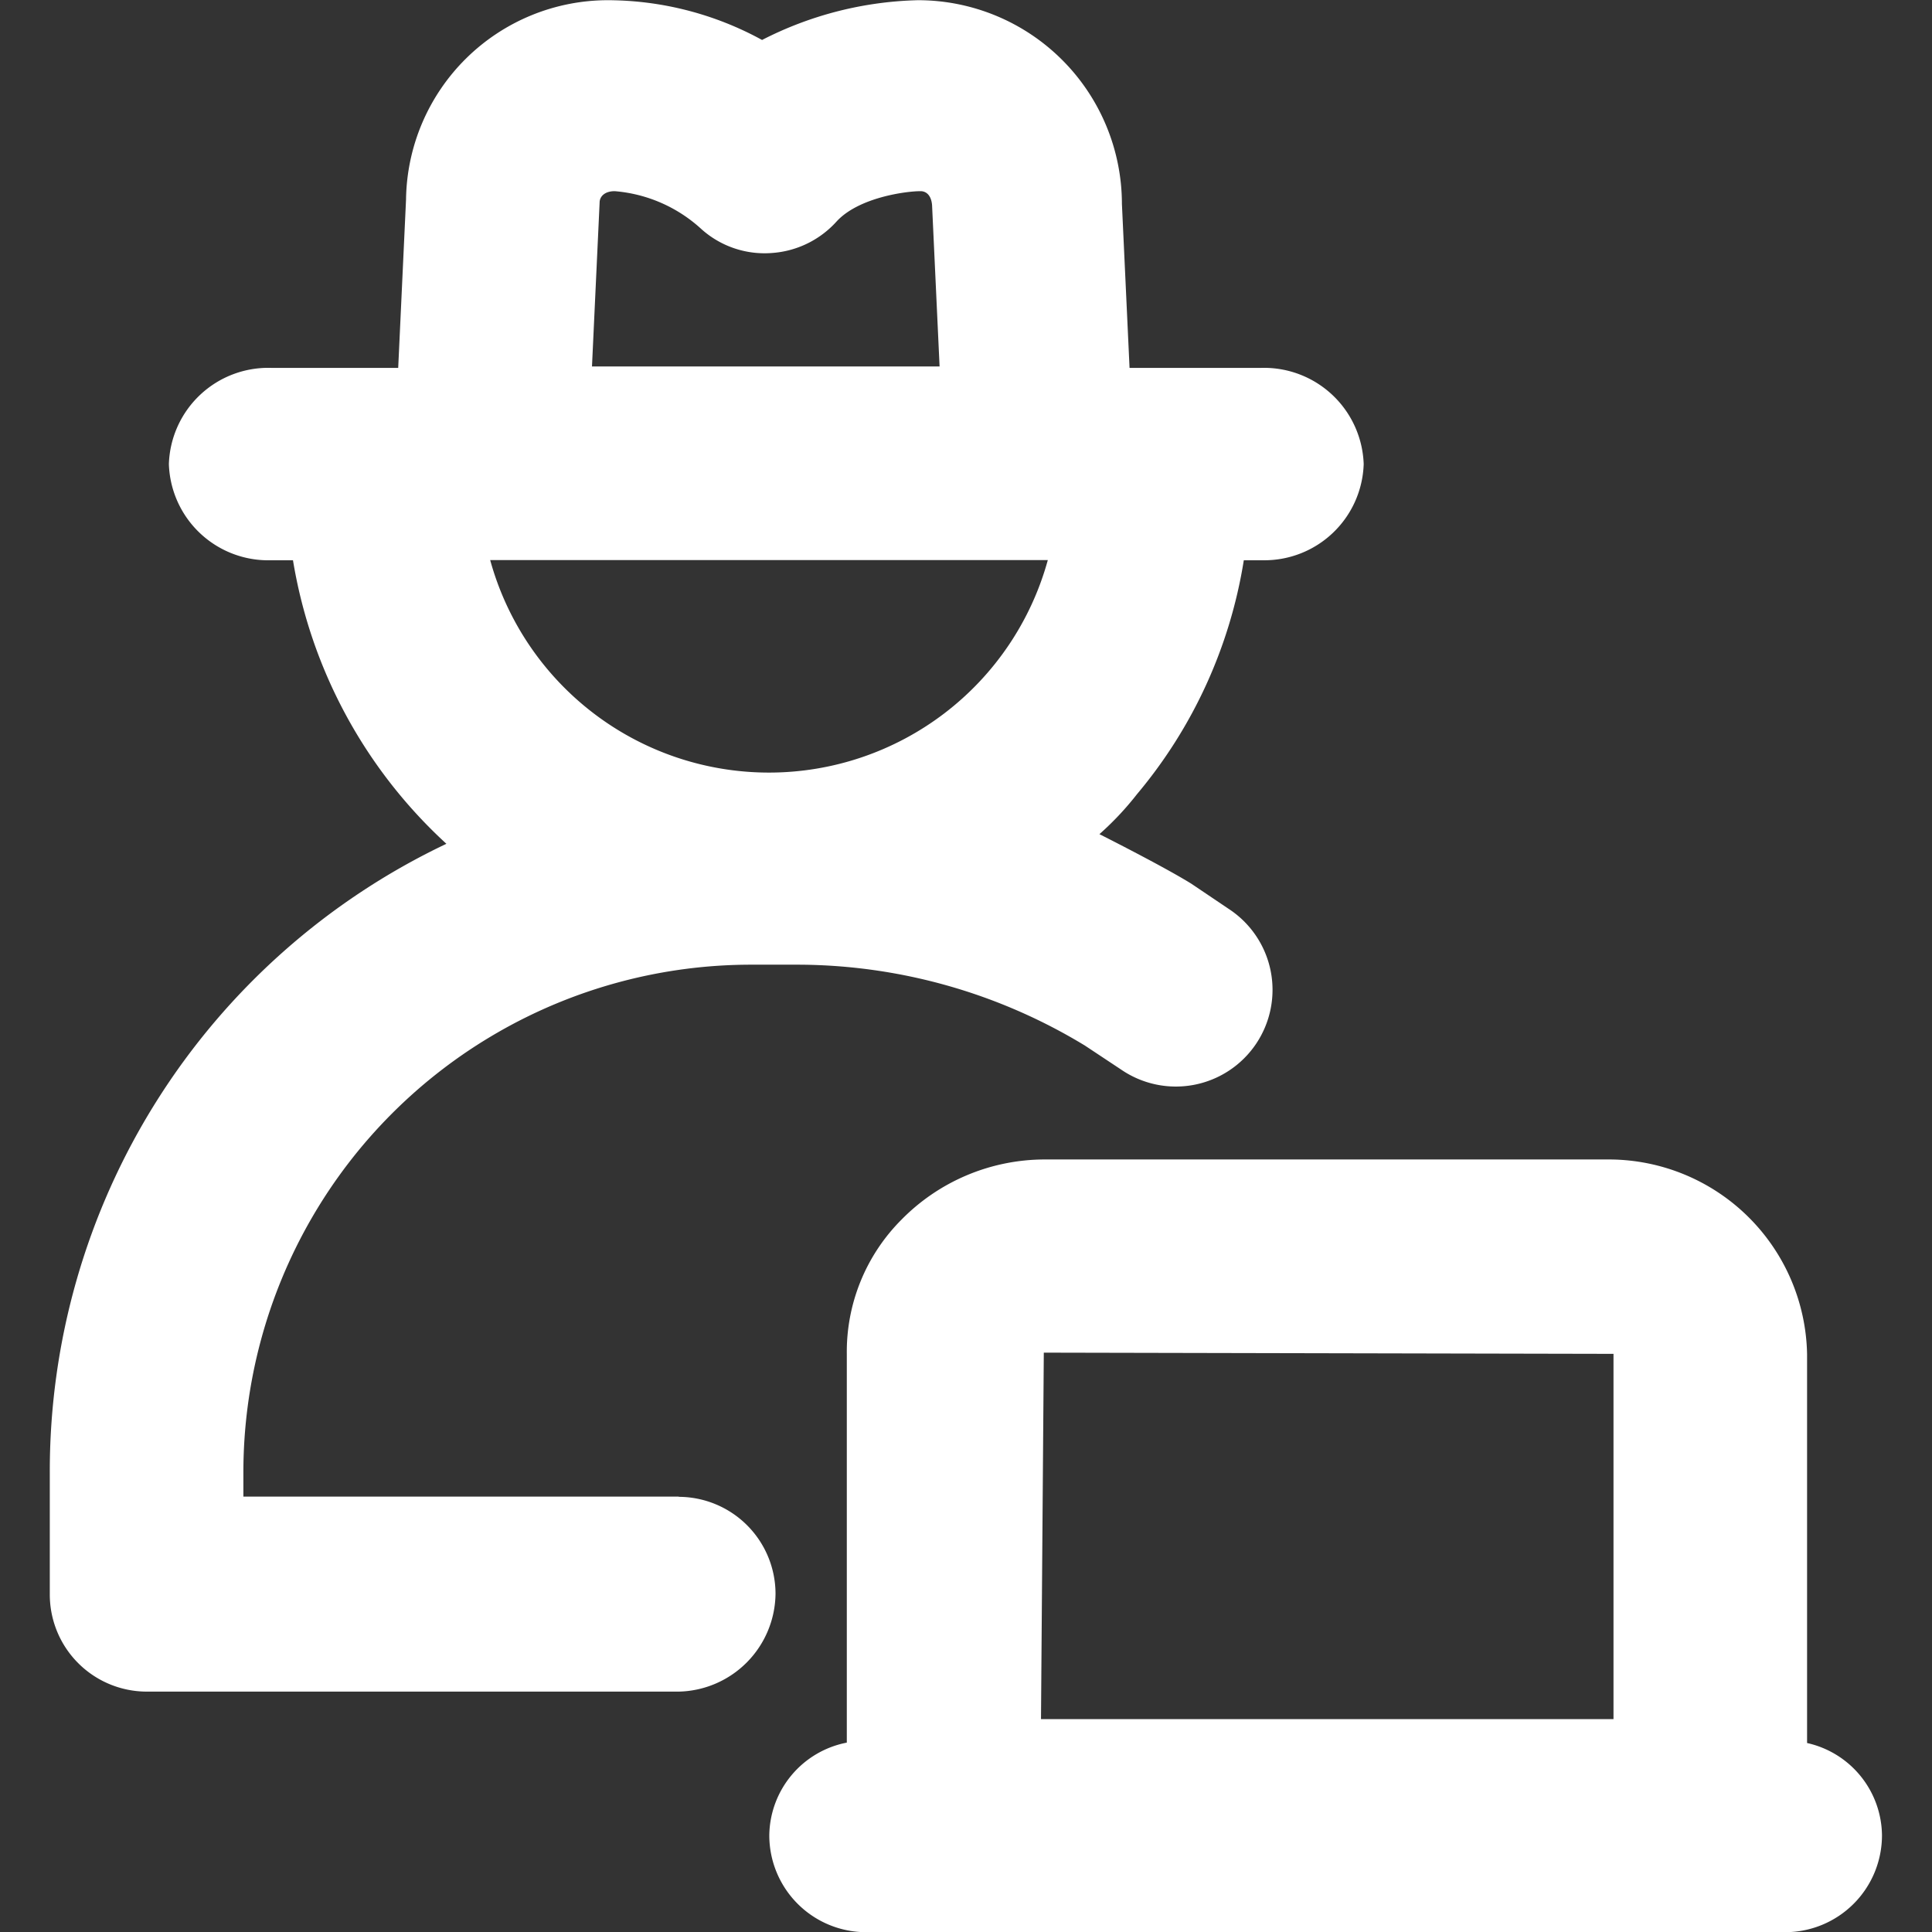
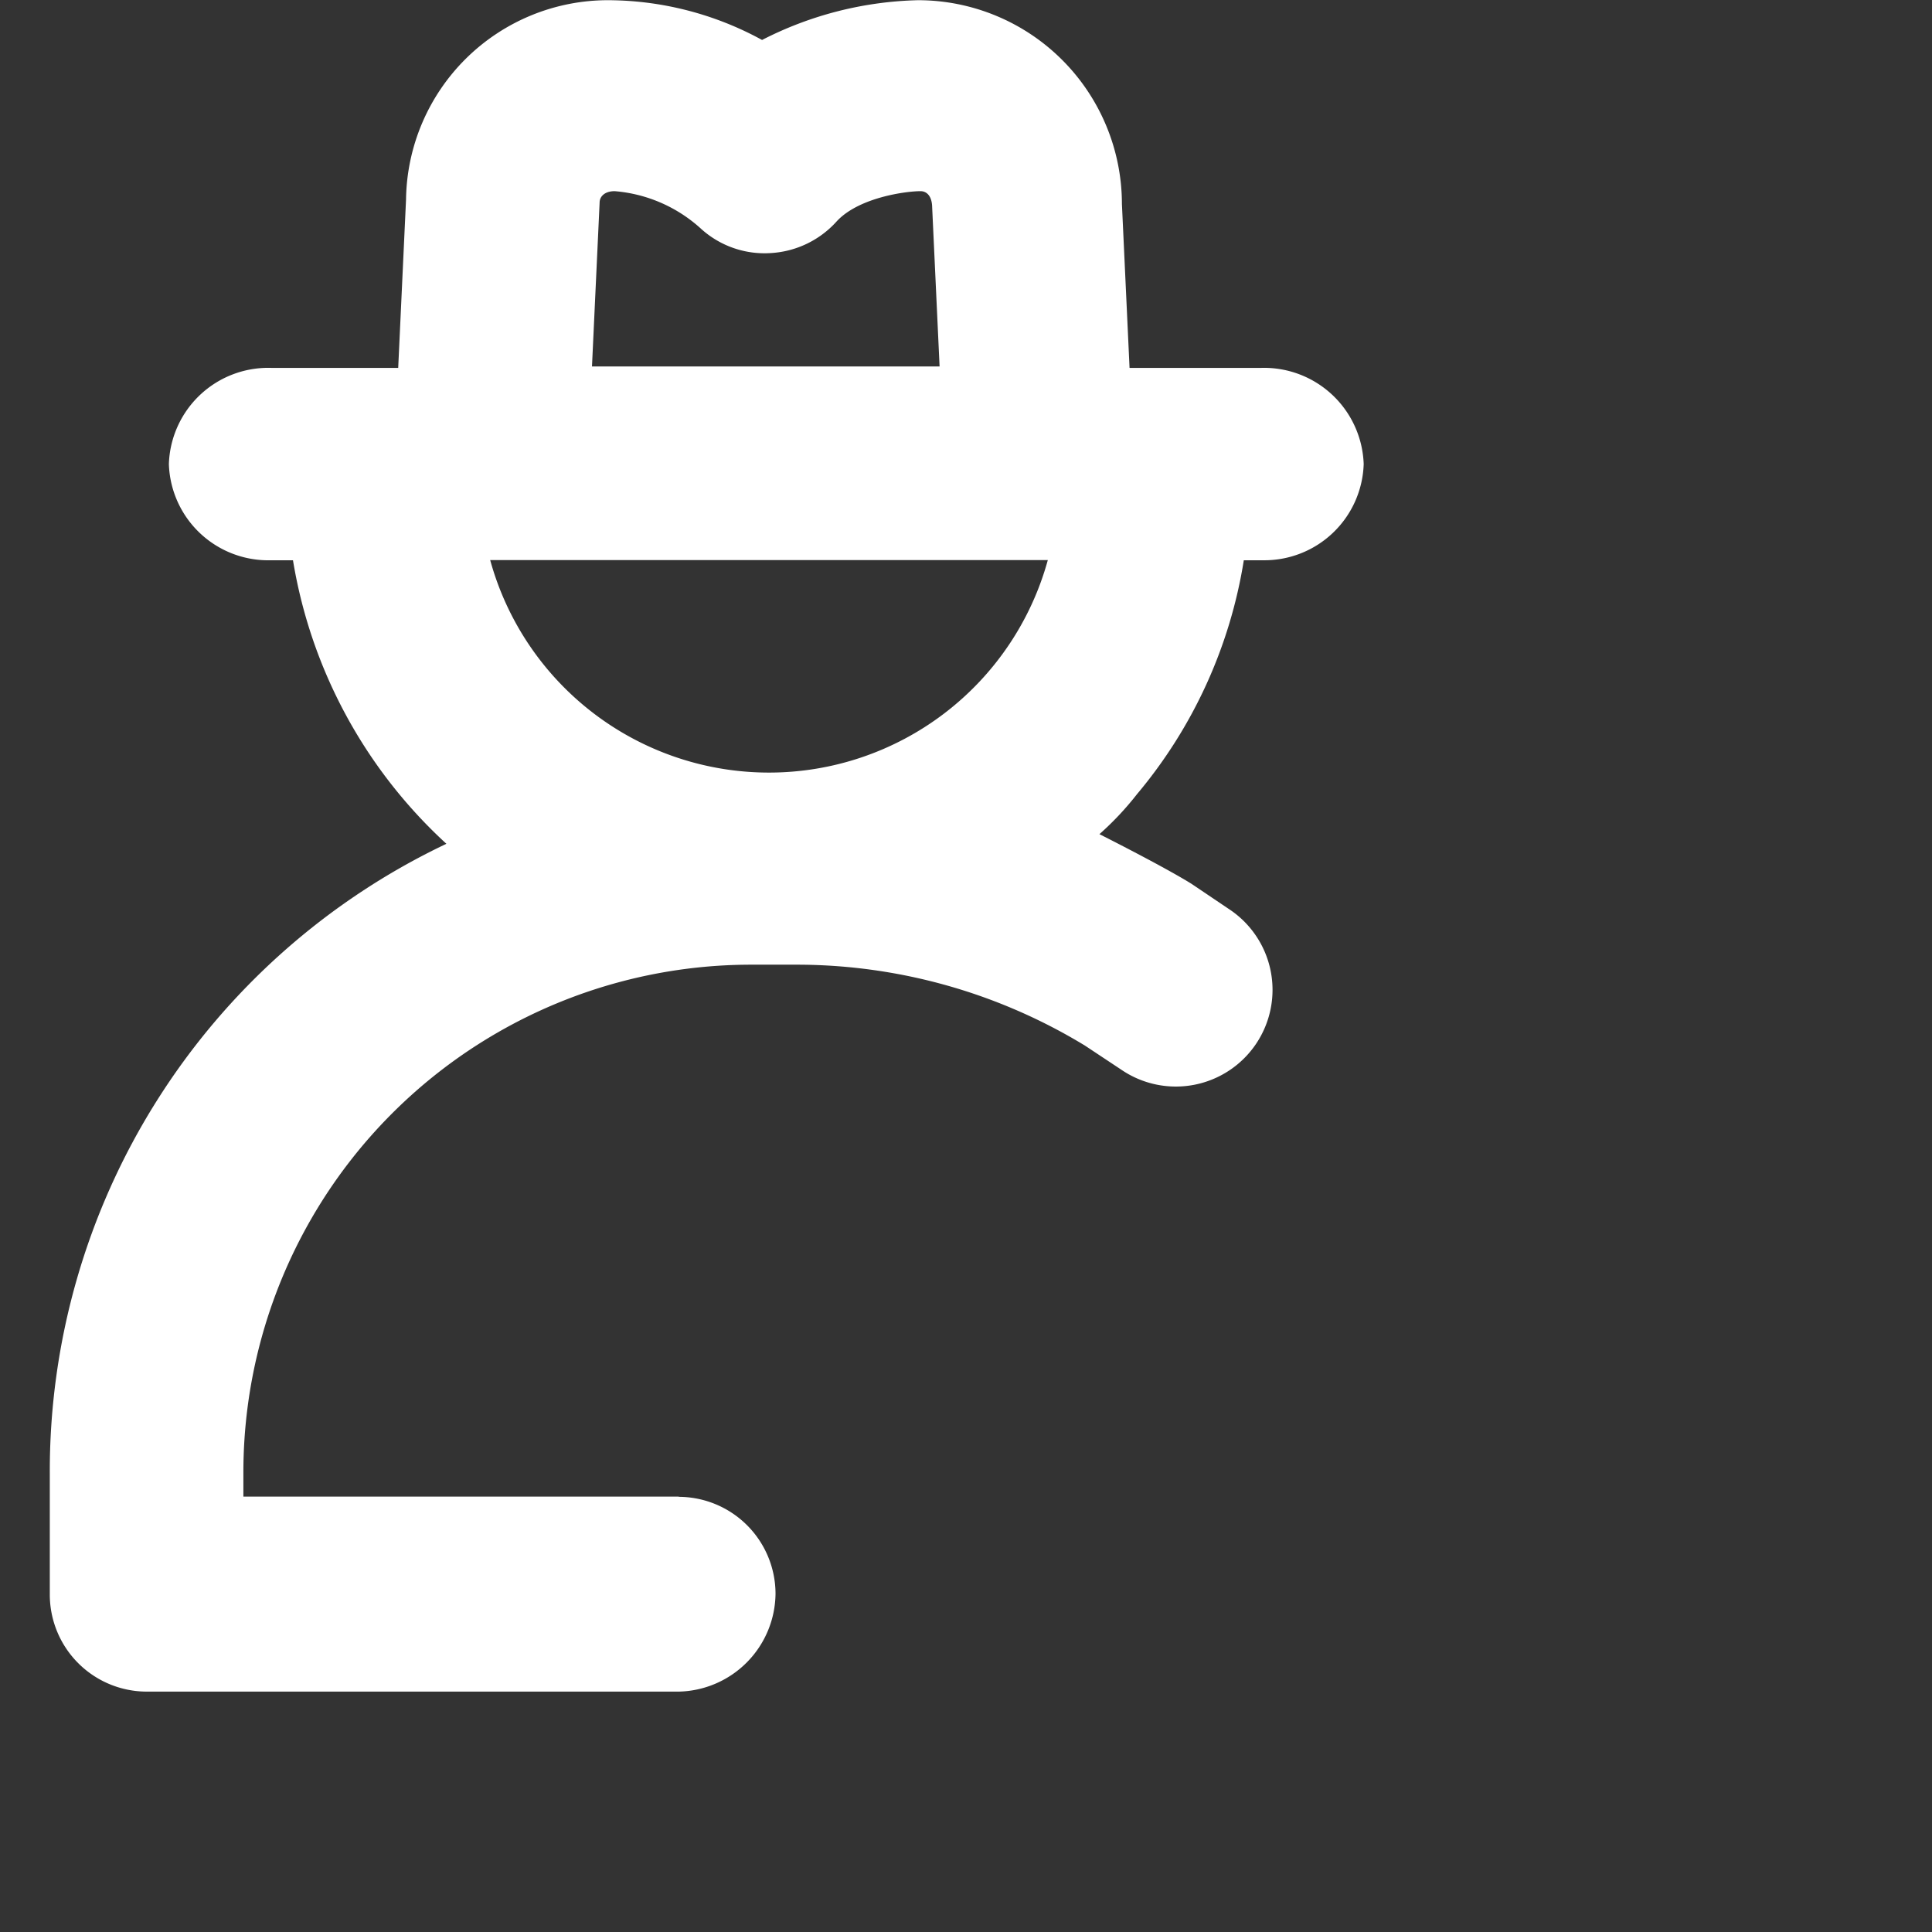
<svg xmlns="http://www.w3.org/2000/svg" id="white-cyber-crime" width="96.211" height="96.22" viewBox="0 0 96.211 96.22">
  <rect x="0" y="0" width="96.211" height="96.22" fill="#333333" stroke="none" />
  <rect id="Rectangle_2600" data-name="Rectangle 2600" width="96.21" height="96.21" fill="#fff" opacity="0" />
  <g id="Group_689" data-name="Group 689">
    <path id="Path_599" data-name="Path 599" d="M33.8,74.53H12.12v-1.2A25.287,25.287,0,0,1,37.41,48.04h2.41a27.62,27.62,0,0,1,14.21,4.03l1.81,1.2a4.815,4.815,0,1,0,5.36-8l-1.87-1.26c-1.45-.9-4.7-2.53-4.58-2.47a14.944,14.944,0,0,0,1.87-1.99A23.971,23.971,0,0,0,61.94,27.9h.94a4.949,4.949,0,0,0,5.03-4.79,4.964,4.964,0,0,0-5.09-4.79H56.25l-.38-8.16A10.157,10.157,0,0,0,45.72.01a17.91,17.91,0,0,0-7.77,1.98A16.081,16.081,0,0,0,30.3.01,10.058,10.058,0,0,0,20.22,9.94l-.39,8.38H13.5a4.951,4.951,0,0,0-5.09,4.79A4.951,4.951,0,0,0,13.5,27.9h1.09a24.551,24.551,0,0,0,7.64,14.12A34.582,34.582,0,0,0,2.48,73.4v6.02A4.835,4.835,0,0,0,7.3,84.24H33.8a4.927,4.927,0,0,0,4.82-4.88,4.835,4.835,0,0,0-4.82-4.82ZM29.86,10.09c0-.31.26-.57.75-.57a7.245,7.245,0,0,1,4.32,1.89,4.708,4.708,0,0,0,3.49,1.19,4.778,4.778,0,0,0,3.24-1.57c1.1-1.2,3.46-1.51,4.18-1.51.33,0,.57.27.58.79l.37,7.94H29.48l.38-8.16Zm-5.45,17.8H52.18a14.4,14.4,0,0,1-27.77,0h0Z" fill="#fff" />
-     <path id="Path_600" data-name="Path 600" d="M89.99,86.8V67.43a9.883,9.883,0,0,0-9.82-9.69H51.99a10.012,10.012,0,0,0-7.11,3.01,9.308,9.308,0,0,0-2.71,6.68V86.78a4.762,4.762,0,0,0-3.86,4.62,4.823,4.823,0,0,0,4.82,4.82H88.9a4.823,4.823,0,0,0,4.82-4.82,4.76,4.76,0,0,0-3.73-4.6Zm-38-19.44,28.36.06V85.61H51.84l.14-18.25Z" fill="#fff" />
  </g>
</svg>